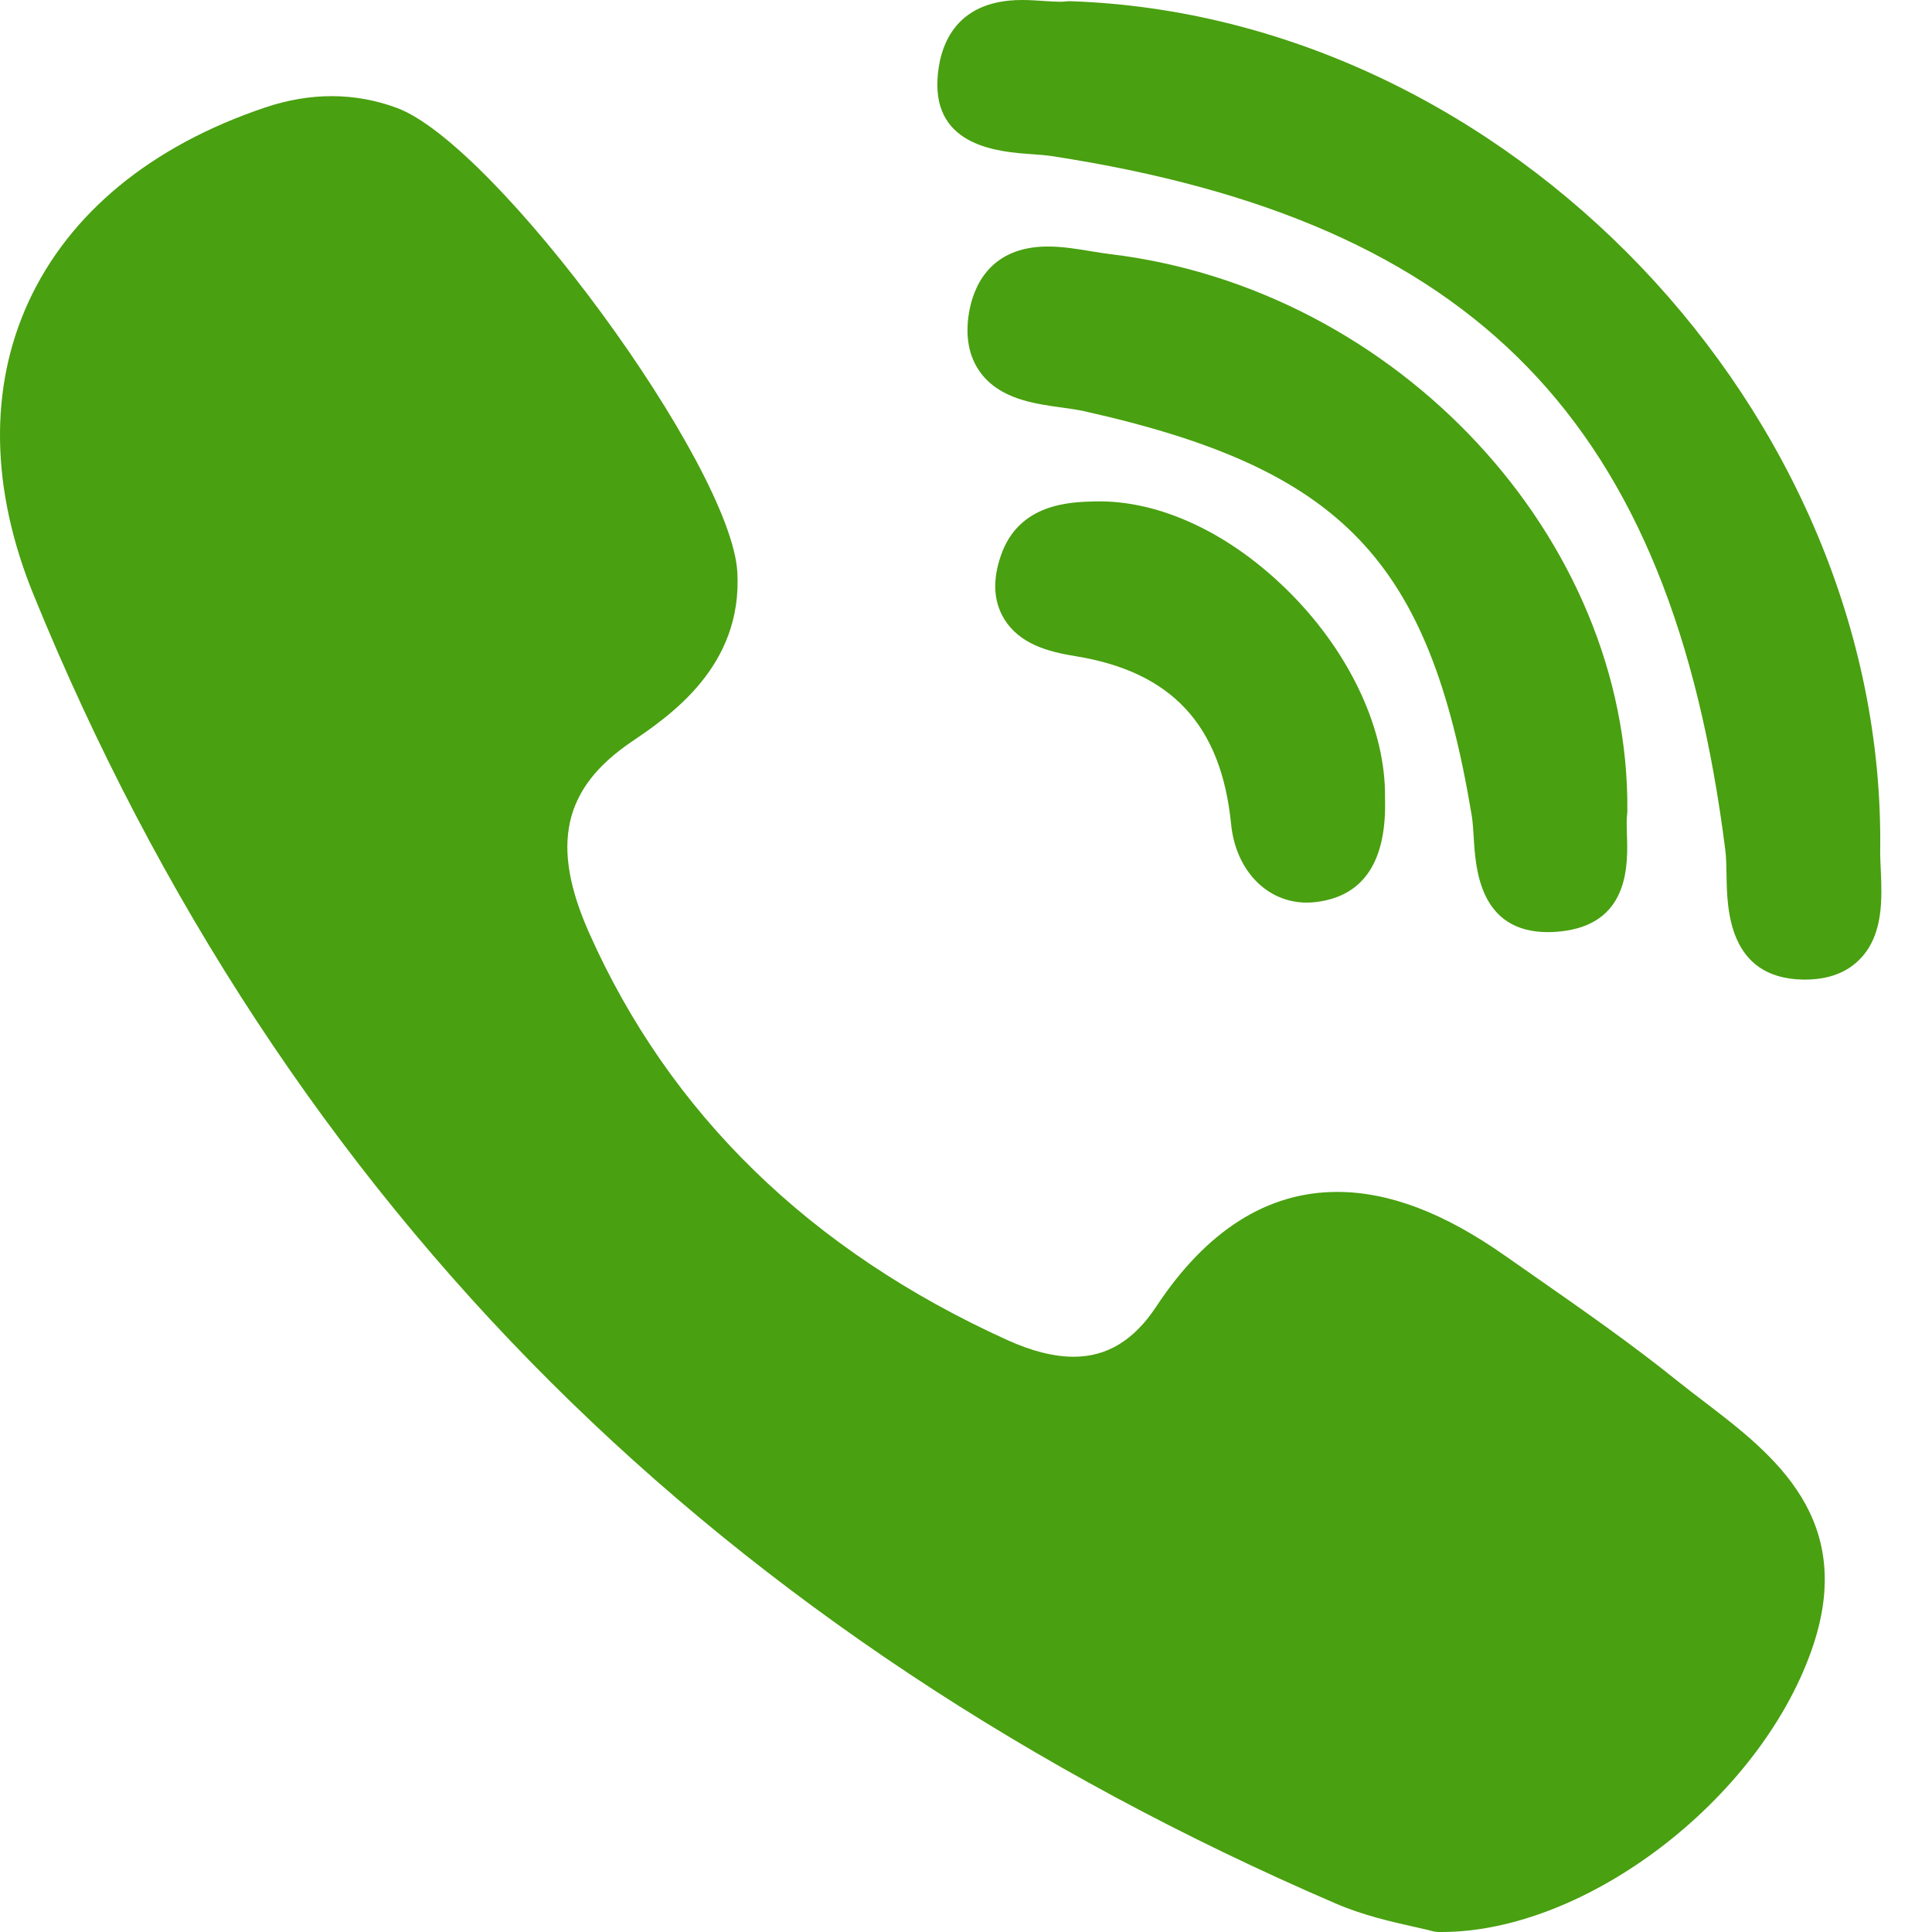
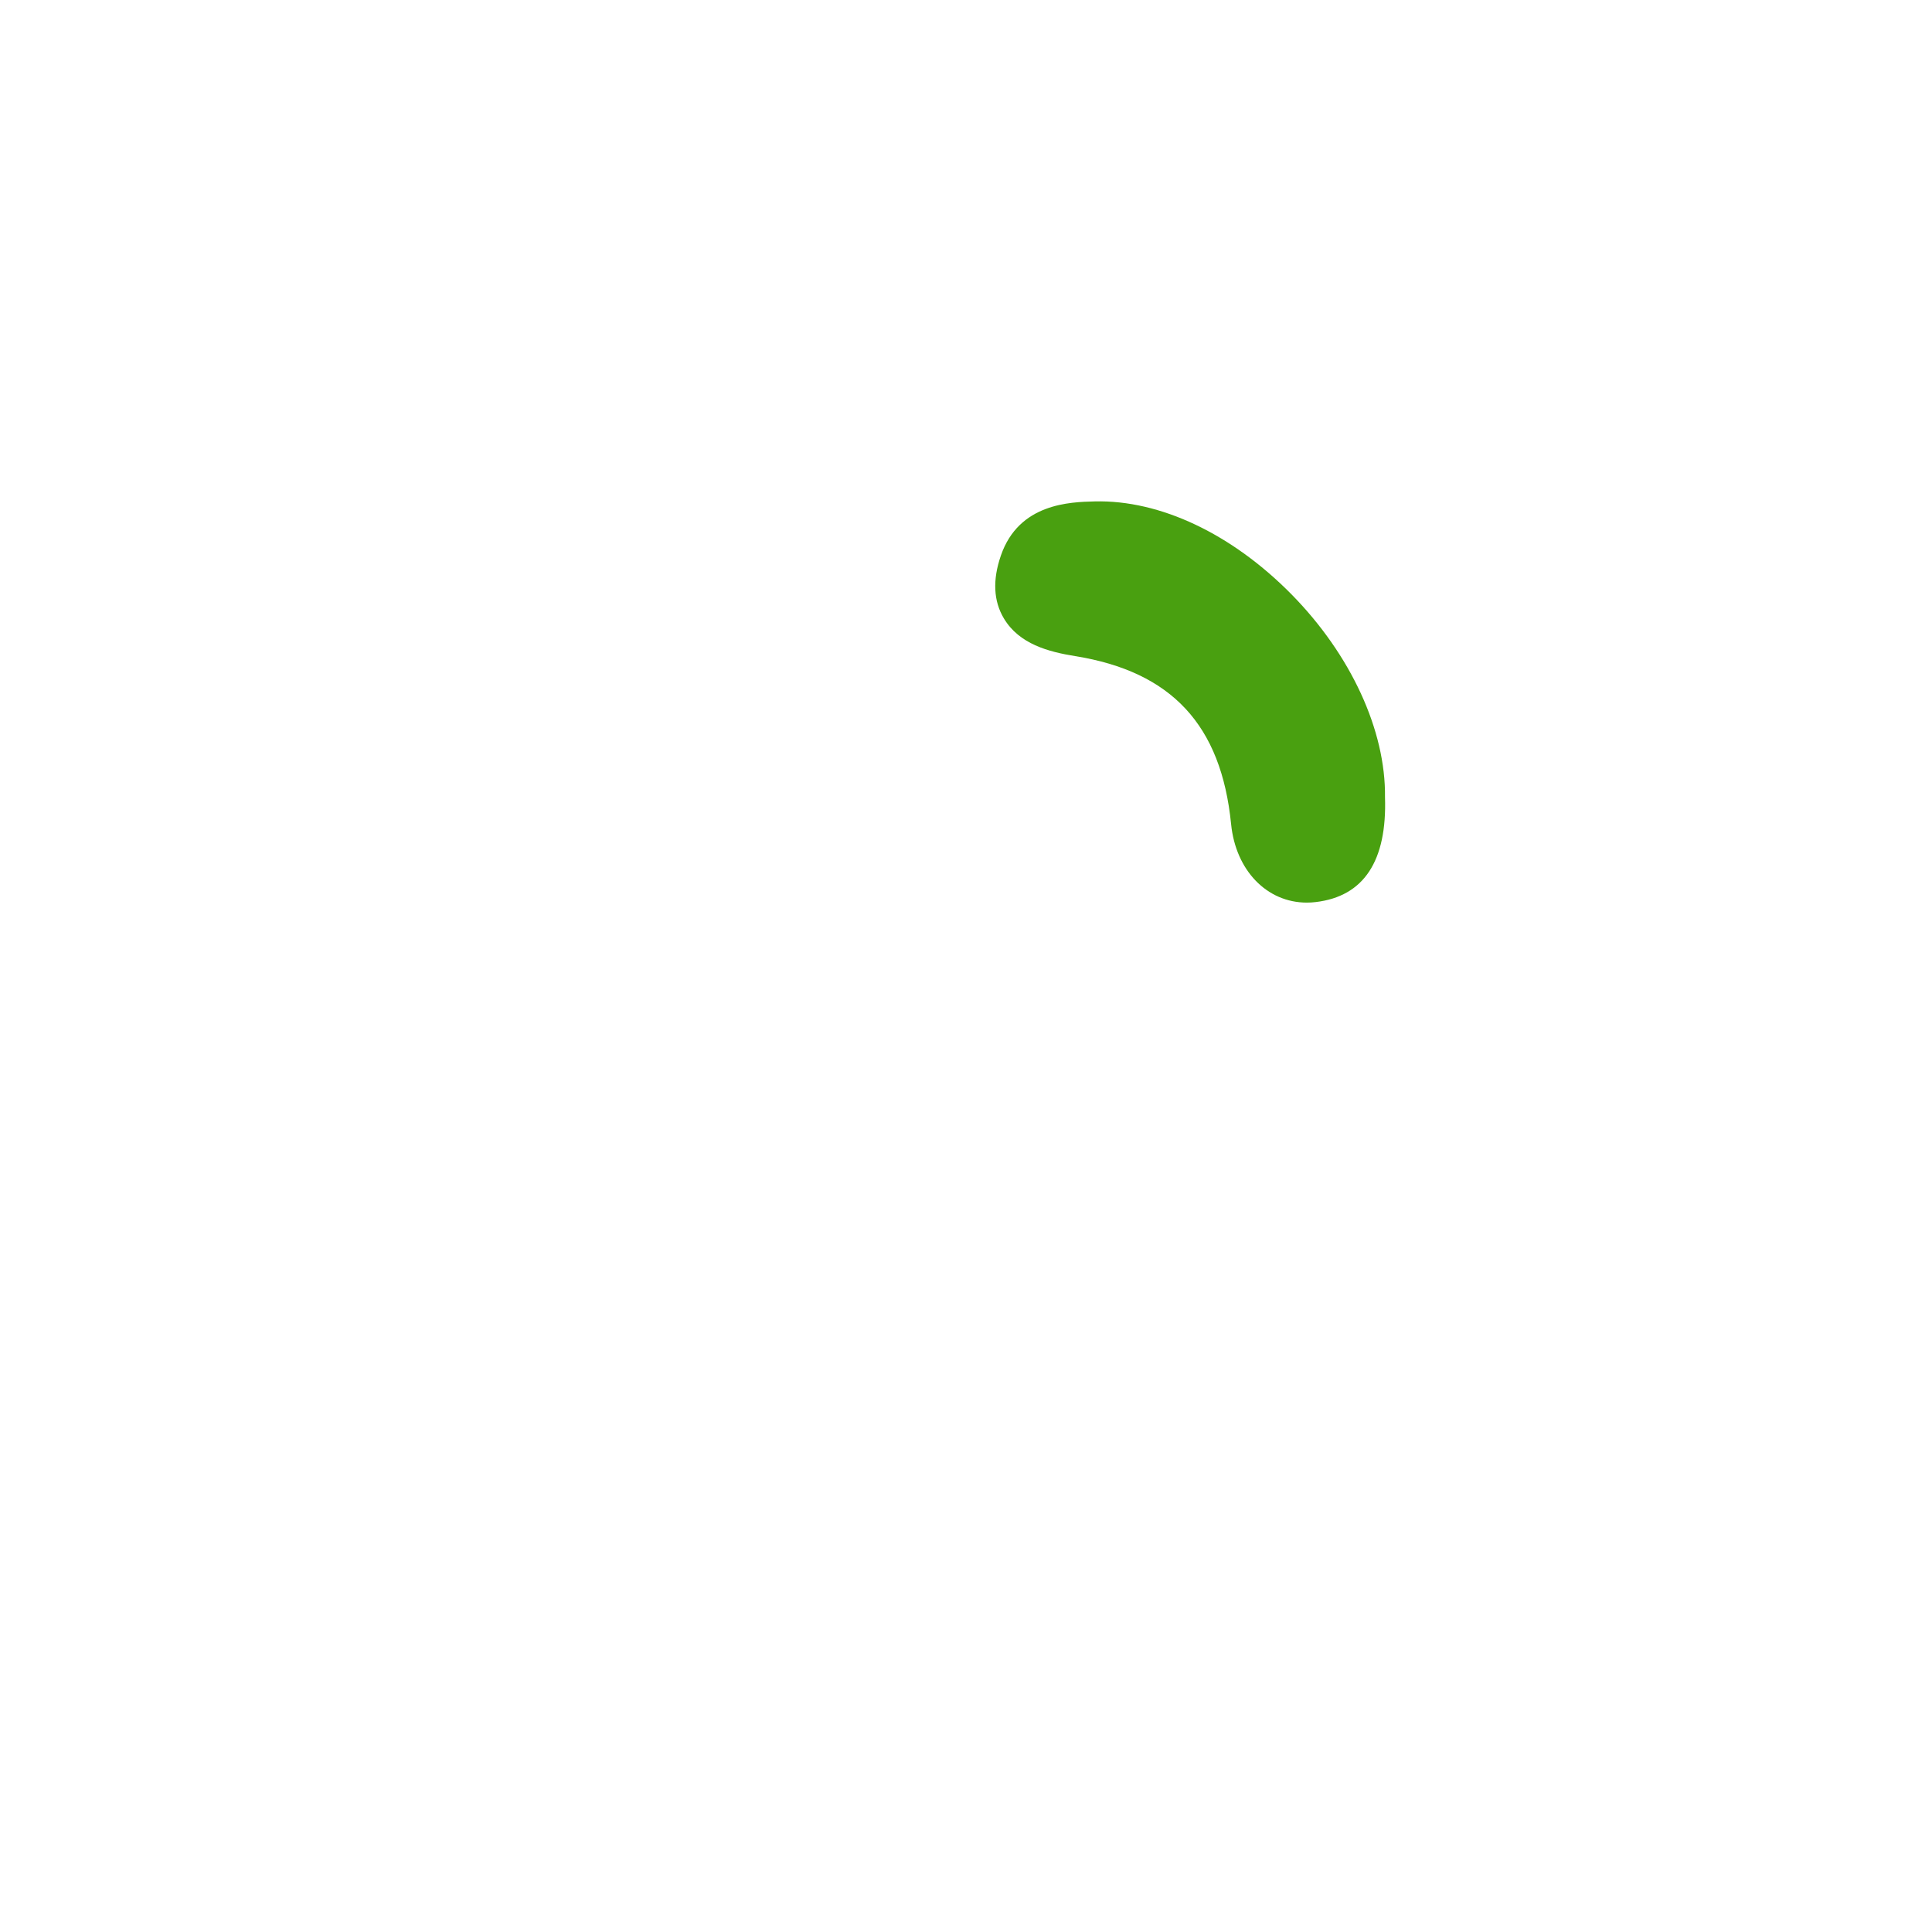
<svg xmlns="http://www.w3.org/2000/svg" width="32" height="32" viewBox="0 0 32 32" fill="none">
-   <path d="M26.954 13.429C26.992 8.917 23.15 4.781 18.388 4.209C18.294 4.198 18.191 4.181 18.081 4.163C17.846 4.124 17.602 4.083 17.356 4.083C16.38 4.083 16.119 4.769 16.05 5.178C15.984 5.575 16.047 5.909 16.239 6.17C16.563 6.61 17.131 6.688 17.588 6.75C17.722 6.769 17.848 6.786 17.954 6.81C22.232 7.766 23.672 9.269 24.377 13.51C24.394 13.614 24.401 13.742 24.41 13.877C24.44 14.384 24.504 15.439 25.639 15.439H25.639C25.733 15.439 25.834 15.431 25.94 15.415C26.996 15.254 26.963 14.29 26.947 13.827C26.943 13.696 26.939 13.573 26.95 13.491C26.953 13.47 26.954 13.449 26.954 13.429Z" fill="#49A010" />
-   <path d="M17.079 2.553C17.206 2.562 17.326 2.571 17.425 2.586C24.451 3.666 27.681 6.995 28.576 14.075C28.592 14.195 28.594 14.342 28.597 14.497C28.605 15.05 28.624 16.201 29.86 16.225L29.898 16.225C30.286 16.225 30.594 16.108 30.814 15.878C31.199 15.475 31.172 14.878 31.151 14.397C31.145 14.279 31.14 14.168 31.142 14.071C31.231 6.83 24.963 0.264 17.729 0.02C17.699 0.019 17.67 0.021 17.641 0.025C17.627 0.027 17.601 0.029 17.555 0.029C17.483 0.029 17.395 0.023 17.3 0.017C17.187 0.009 17.058 0 16.927 0C15.775 0 15.556 0.819 15.528 1.307C15.463 2.435 16.555 2.515 17.079 2.553Z" fill="#49A010" />
-   <path d="M28.238 23.225C28.088 23.111 27.934 22.993 27.789 22.877C27.022 22.259 26.206 21.691 25.417 21.14C25.253 21.026 25.089 20.912 24.926 20.797C23.915 20.087 23.006 19.742 22.148 19.742C20.991 19.742 19.983 20.381 19.151 21.641C18.782 22.2 18.335 22.472 17.784 22.472C17.458 22.472 17.087 22.379 16.683 22.195C13.42 20.715 11.09 18.447 9.758 15.452C9.114 14.005 9.323 13.059 10.456 12.289C11.1 11.852 12.298 11.039 12.213 9.481C12.117 7.712 8.214 2.391 6.57 1.786C5.874 1.53 5.143 1.528 4.392 1.78C2.502 2.416 1.146 3.532 0.469 5.007C-0.184 6.433 -0.155 8.107 0.555 9.849C2.606 14.884 5.489 19.274 9.126 22.896C12.685 26.443 17.06 29.348 22.128 31.53C22.585 31.727 23.064 31.834 23.414 31.912C23.534 31.939 23.636 31.962 23.711 31.982C23.753 31.994 23.795 32 23.838 32L23.878 32C23.878 32 23.878 32 23.878 32C26.262 32 29.124 29.822 30.003 27.338C30.774 25.164 29.367 24.089 28.238 23.225Z" fill="#49A010" />
  <path d="M18.133 8.305C17.725 8.315 16.876 8.336 16.578 9.201C16.438 9.605 16.455 9.956 16.628 10.244C16.881 10.667 17.365 10.796 17.806 10.867C19.405 11.124 20.227 12.008 20.391 13.65C20.467 14.416 20.983 14.95 21.645 14.95C21.694 14.95 21.744 14.947 21.793 14.941C22.589 14.847 22.975 14.262 22.94 13.203C22.953 12.098 22.375 10.844 21.392 9.845C20.405 8.843 19.215 8.278 18.133 8.305Z" fill="#49A010" />
</svg>